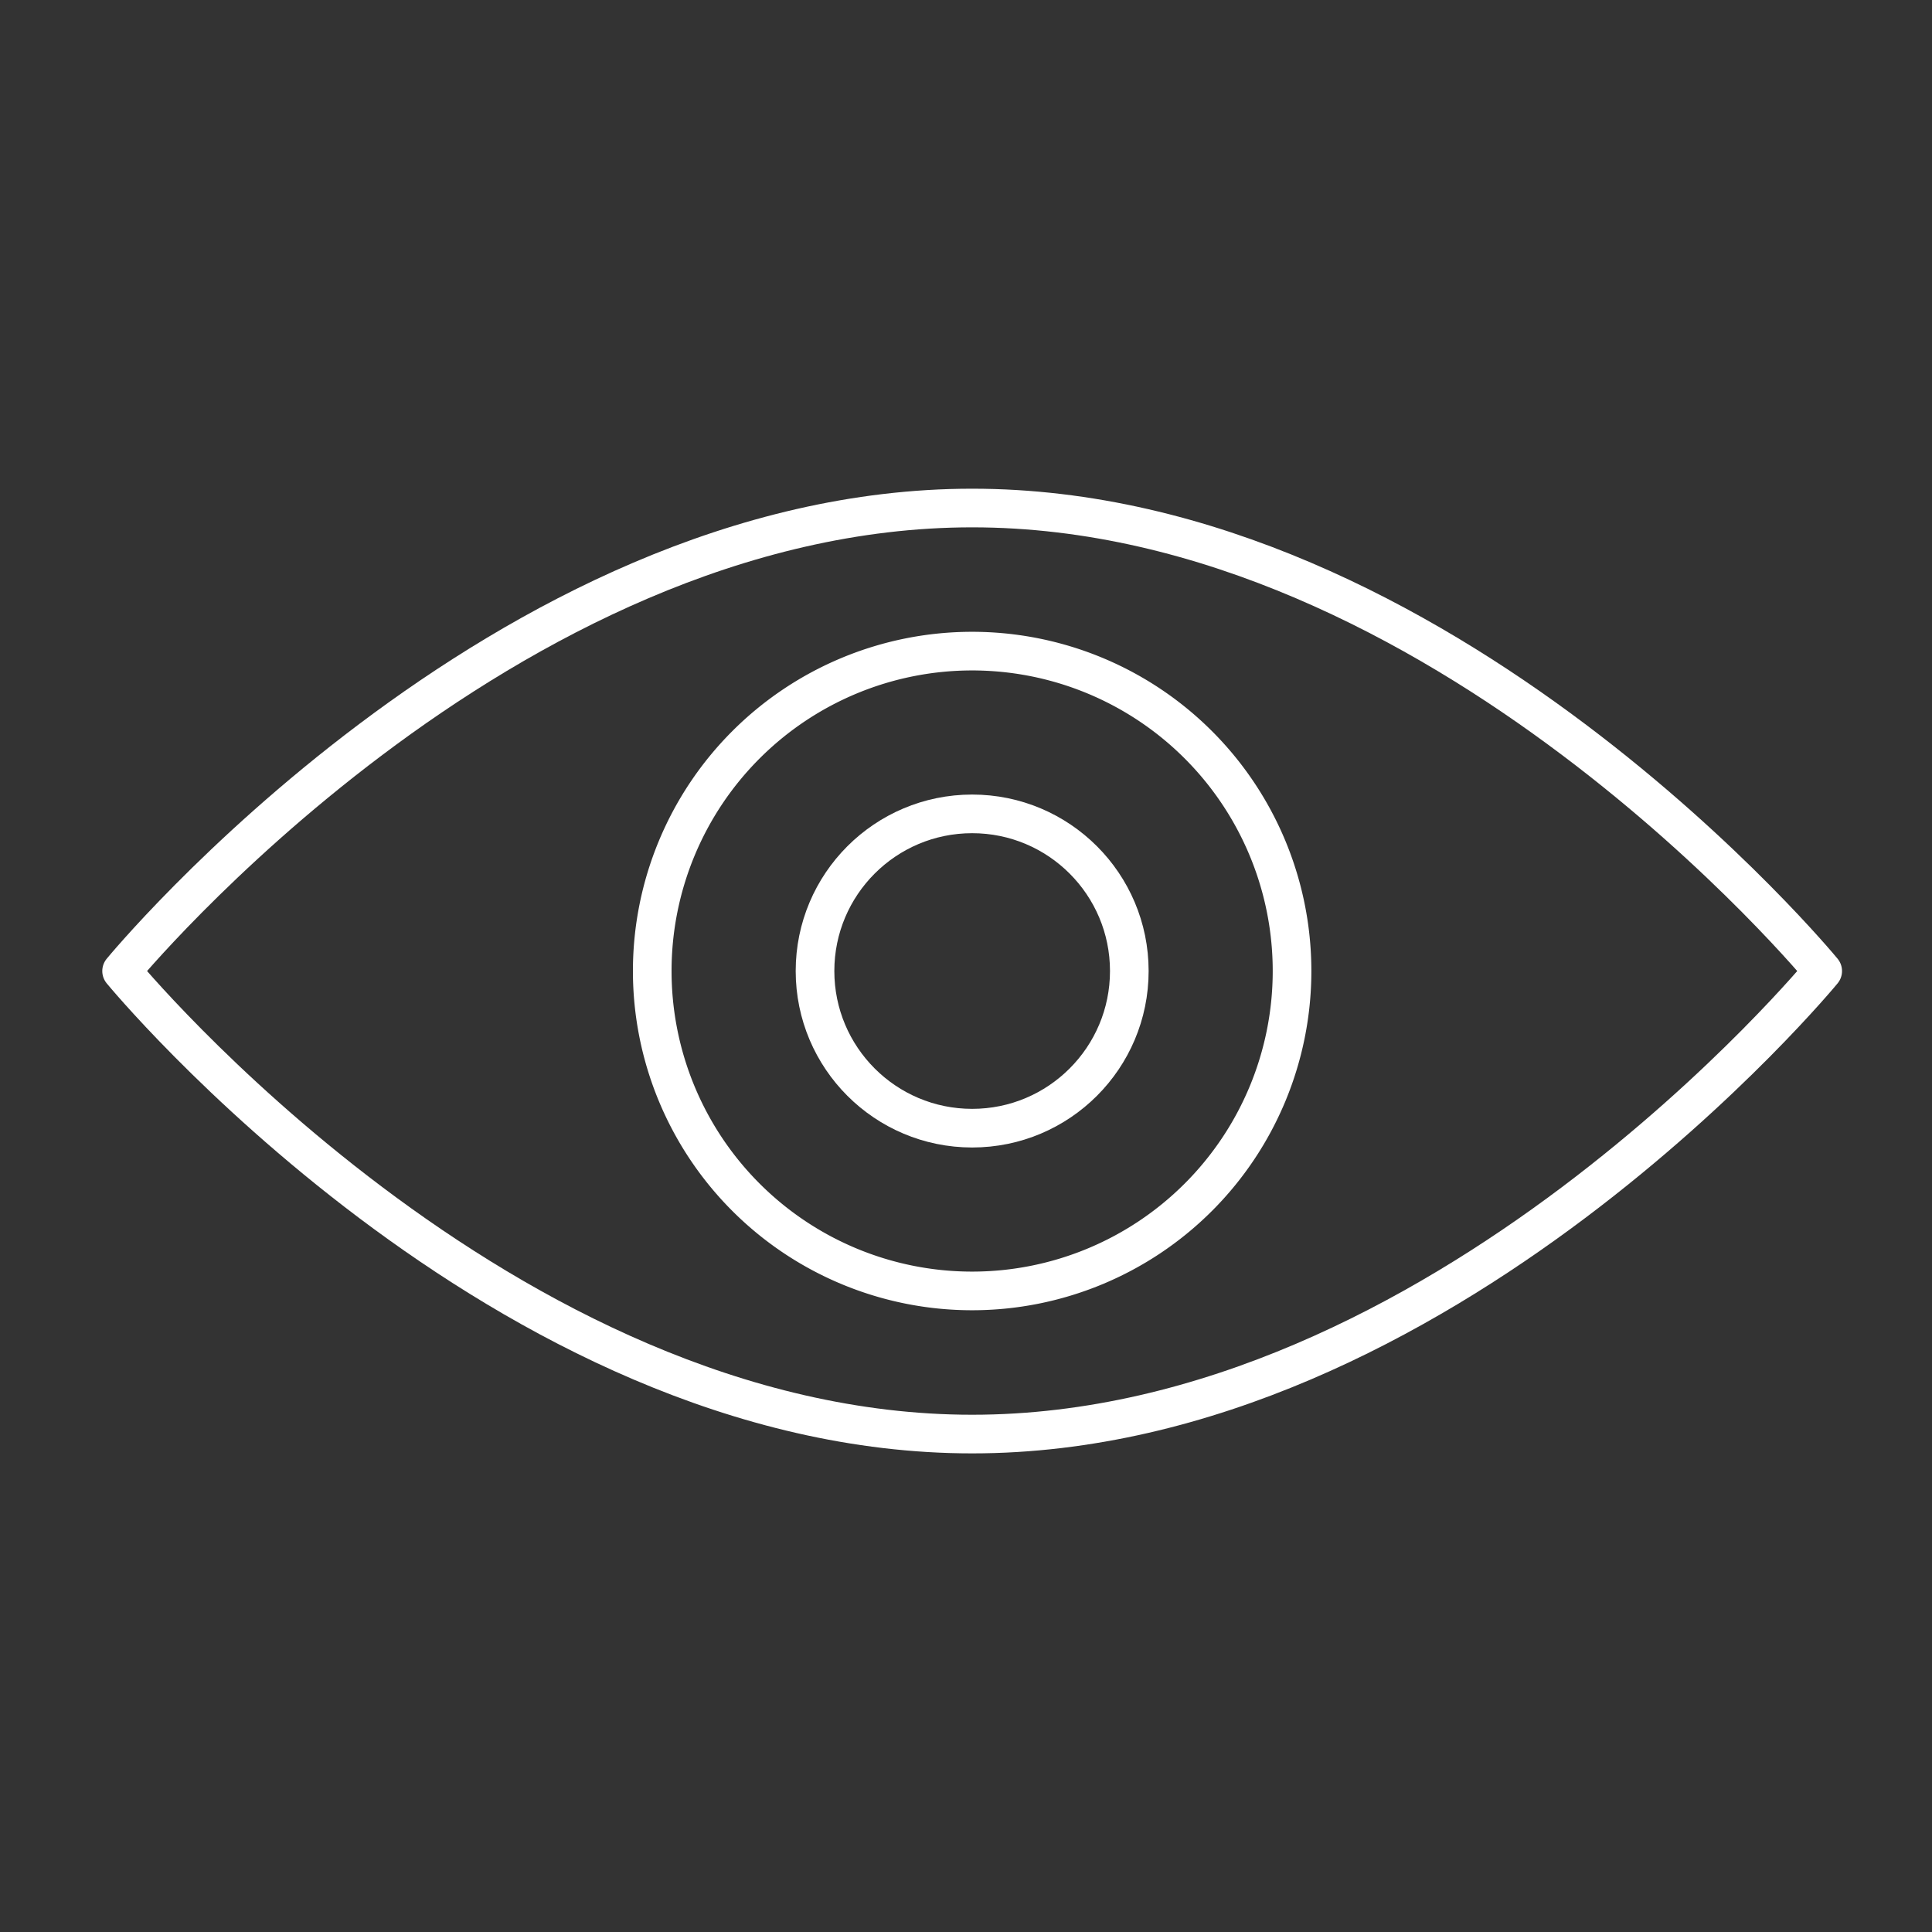
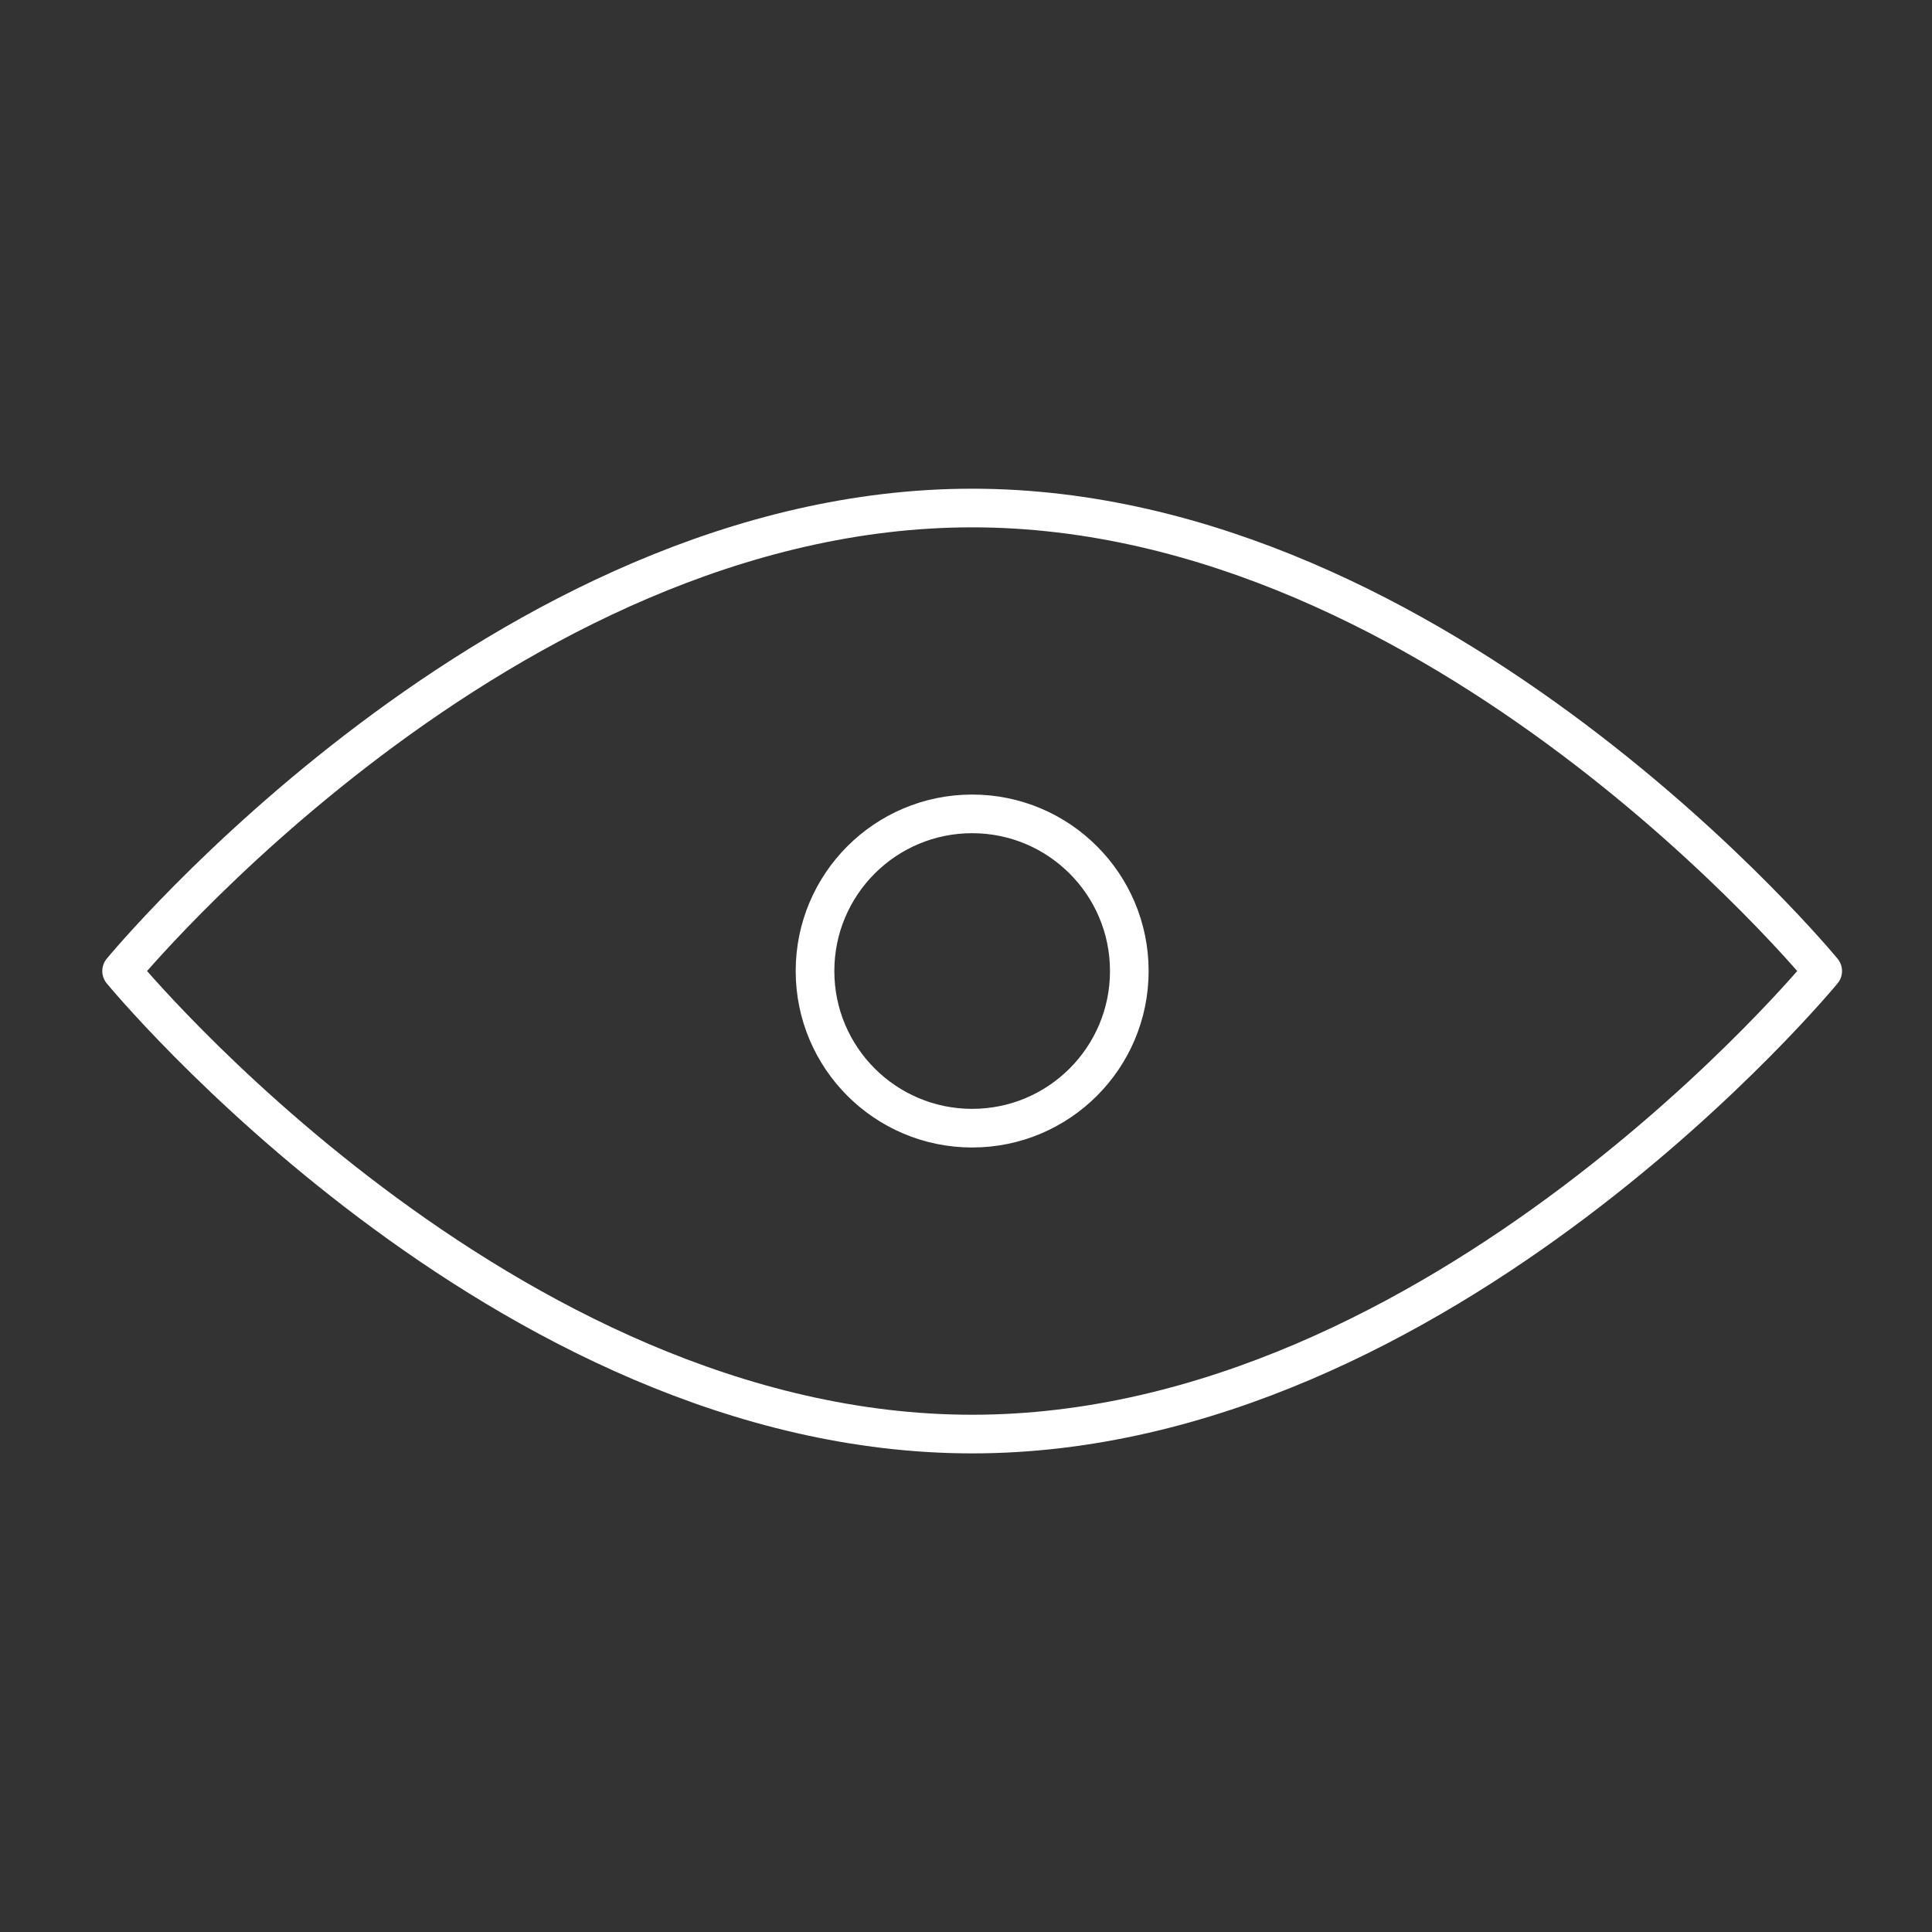
<svg xmlns="http://www.w3.org/2000/svg" width="100" height="100" viewBox="0 0 100 100">
  <rect x="0" y="0" width="100" height="100" fill="#333333" stroke="none" />
  <defs>
    <clipPath id="clip-path">
      <rect id="Rectangle_240" data-name="Rectangle 240" width="92.637" height="52.521" fill="none" stroke="#fff" stroke-width="2" />
    </clipPath>
  </defs>
  <g id="Group_322" data-name="Group 322" transform="translate(-13864 -2953)">
-     <rect id="Rectangle_281" data-name="Rectangle 281" width="100" height="100" transform="translate(13864 2953)" fill="none" />
    <g id="Group_282" data-name="Group 282" transform="translate(13868 2977)">
      <g id="Group_235" data-name="Group 235" transform="translate(0 0)" clip-path="url(#clip-path)">
        <path id="Path_105" data-name="Path 105" d="M89.792,25.71S70.082,49.676,45.768,49.676,1.743,25.71,1.743,25.71,21.453,1.744,45.768,1.744,89.792,25.71,89.792,25.71Z" transform="translate(0.551 0.551)" fill="none" stroke="#fff" stroke-linecap="round" stroke-linejoin="round" stroke-width="2" />
-         <path id="Path_106" data-name="Path 106" d="M55.731,23.932A16.558,16.558,0,1,1,39.172,7.373,16.558,16.558,0,0,1,55.731,23.932Z" transform="translate(7.145 2.329)" fill="none" stroke="#fff" stroke-linecap="round" stroke-linejoin="round" stroke-width="2" />
        <circle id="Ellipse_12" data-name="Ellipse 12" cx="8.134" cy="8.134" r="8.134" transform="translate(38.185 18.126)" fill="none" stroke="#fff" stroke-linecap="round" stroke-linejoin="round" stroke-width="2" />
      </g>
    </g>
  </g>
</svg>